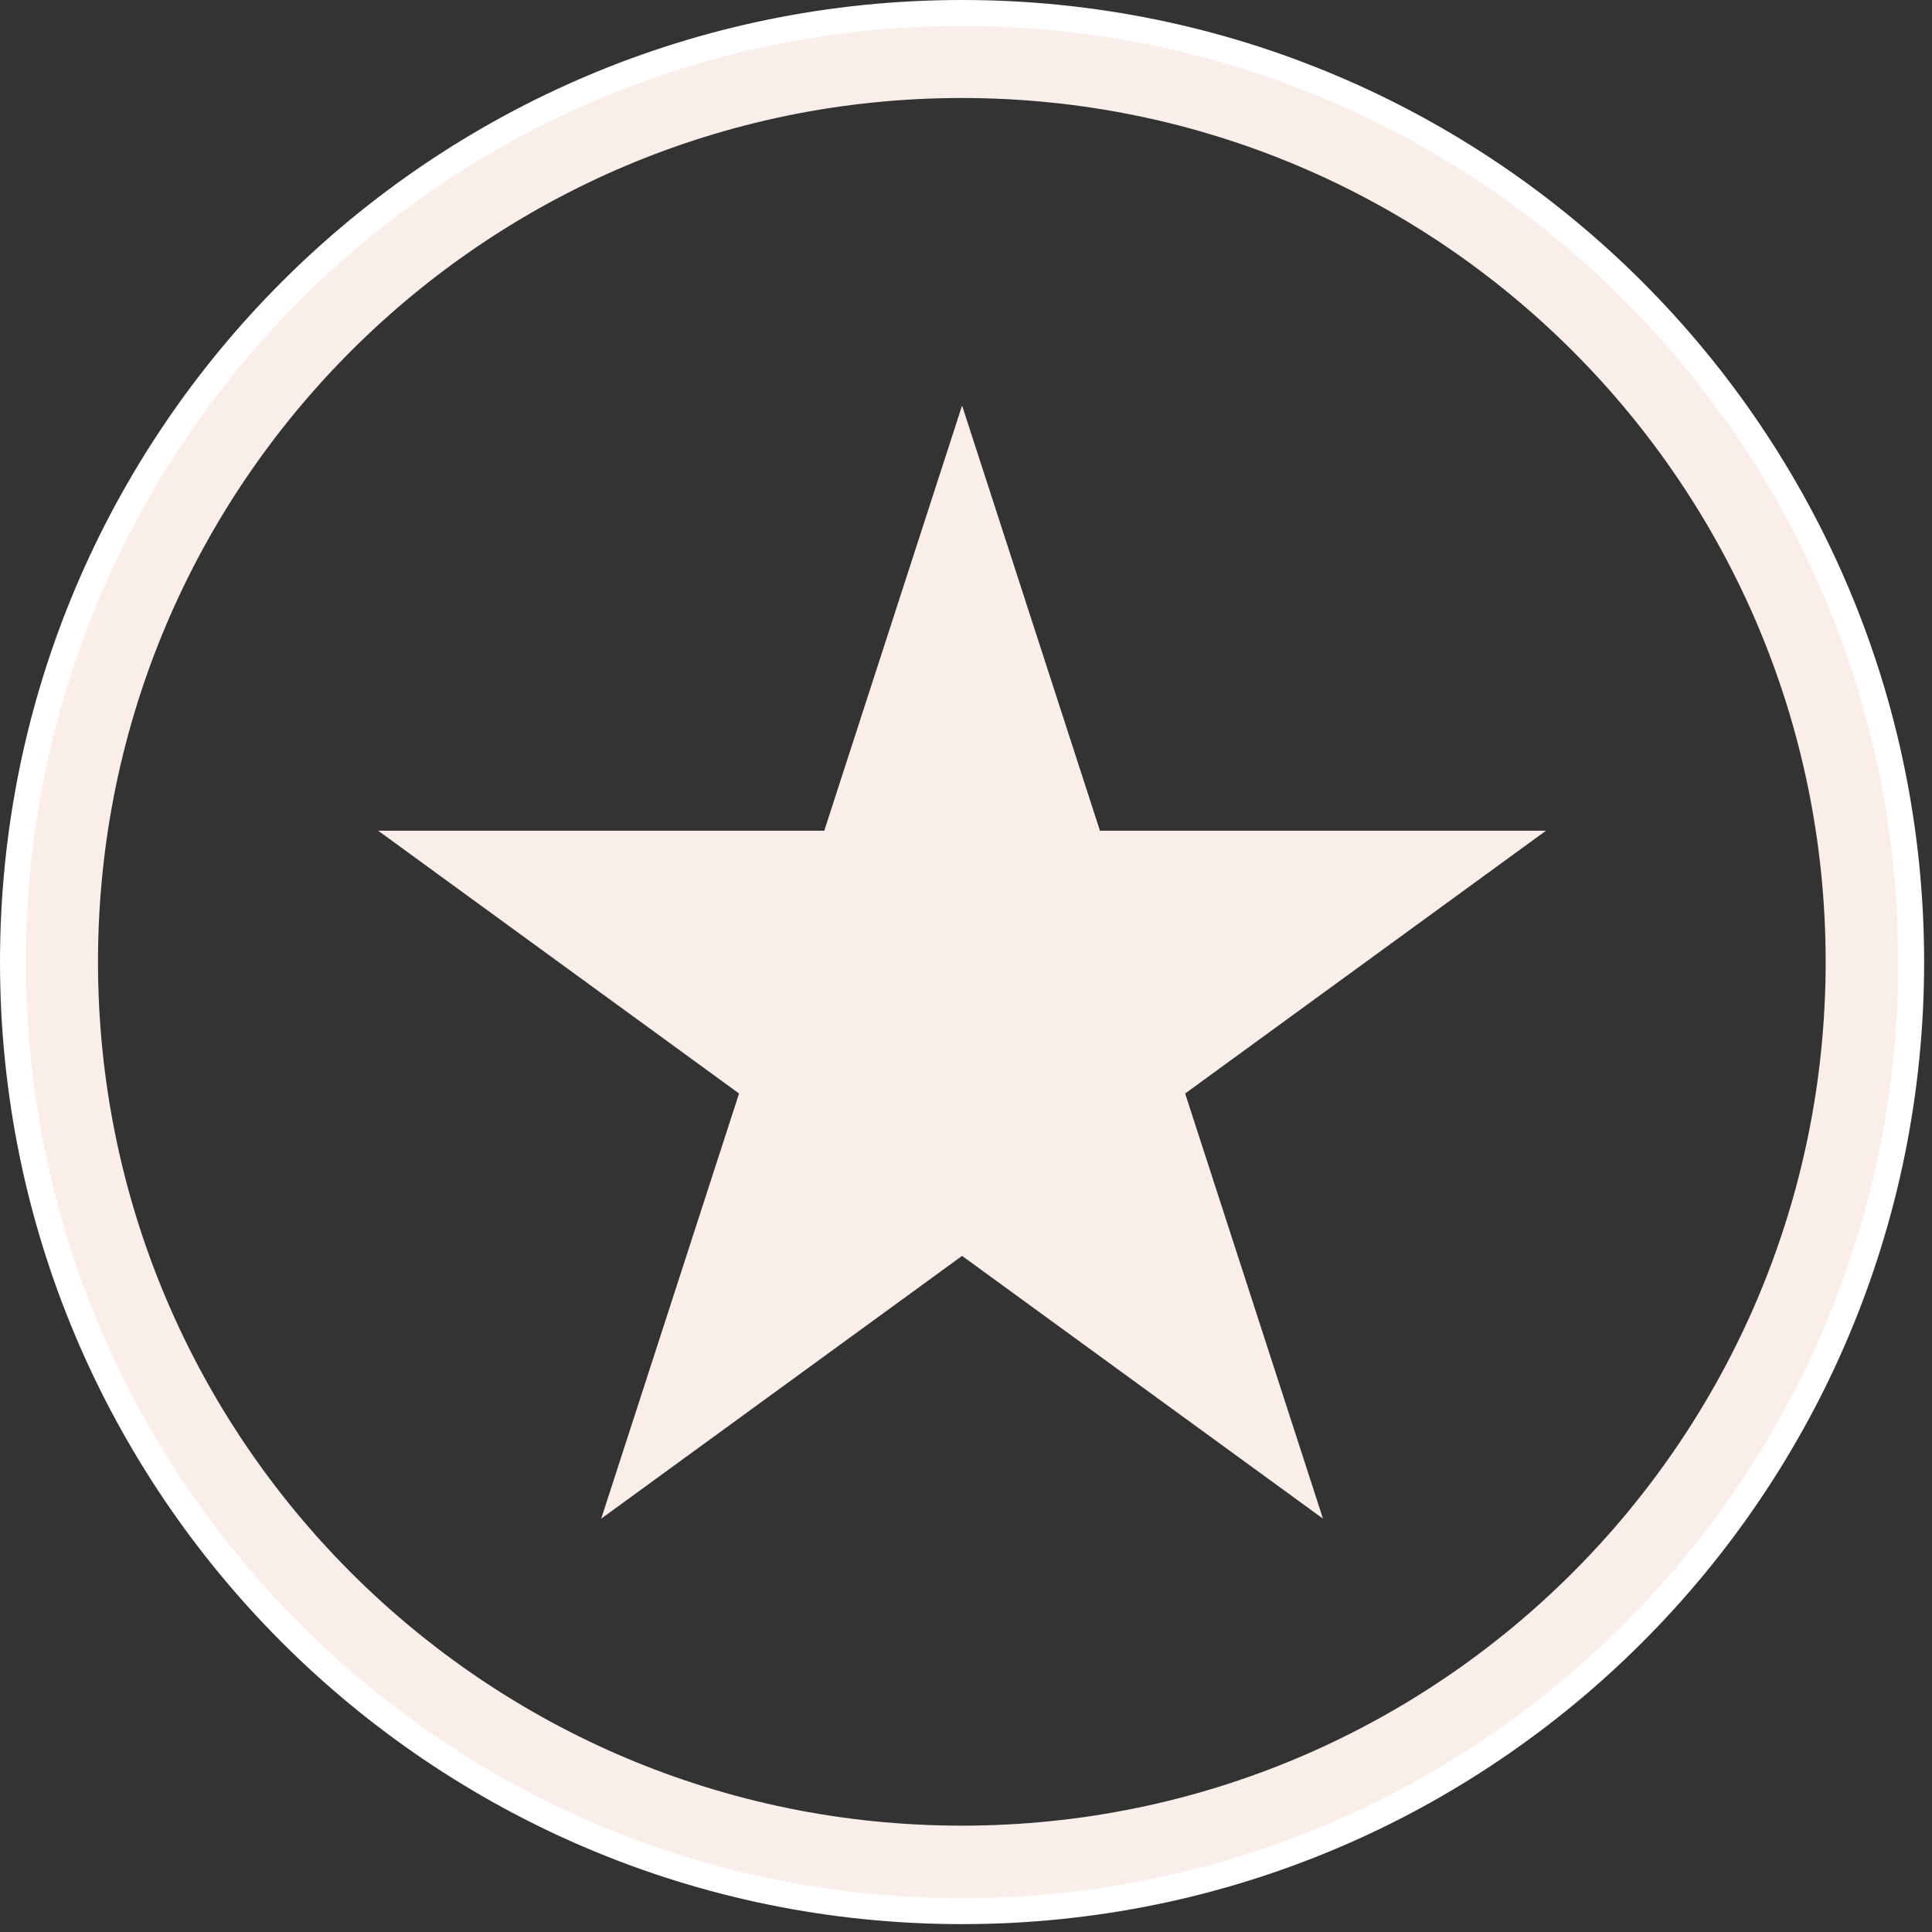
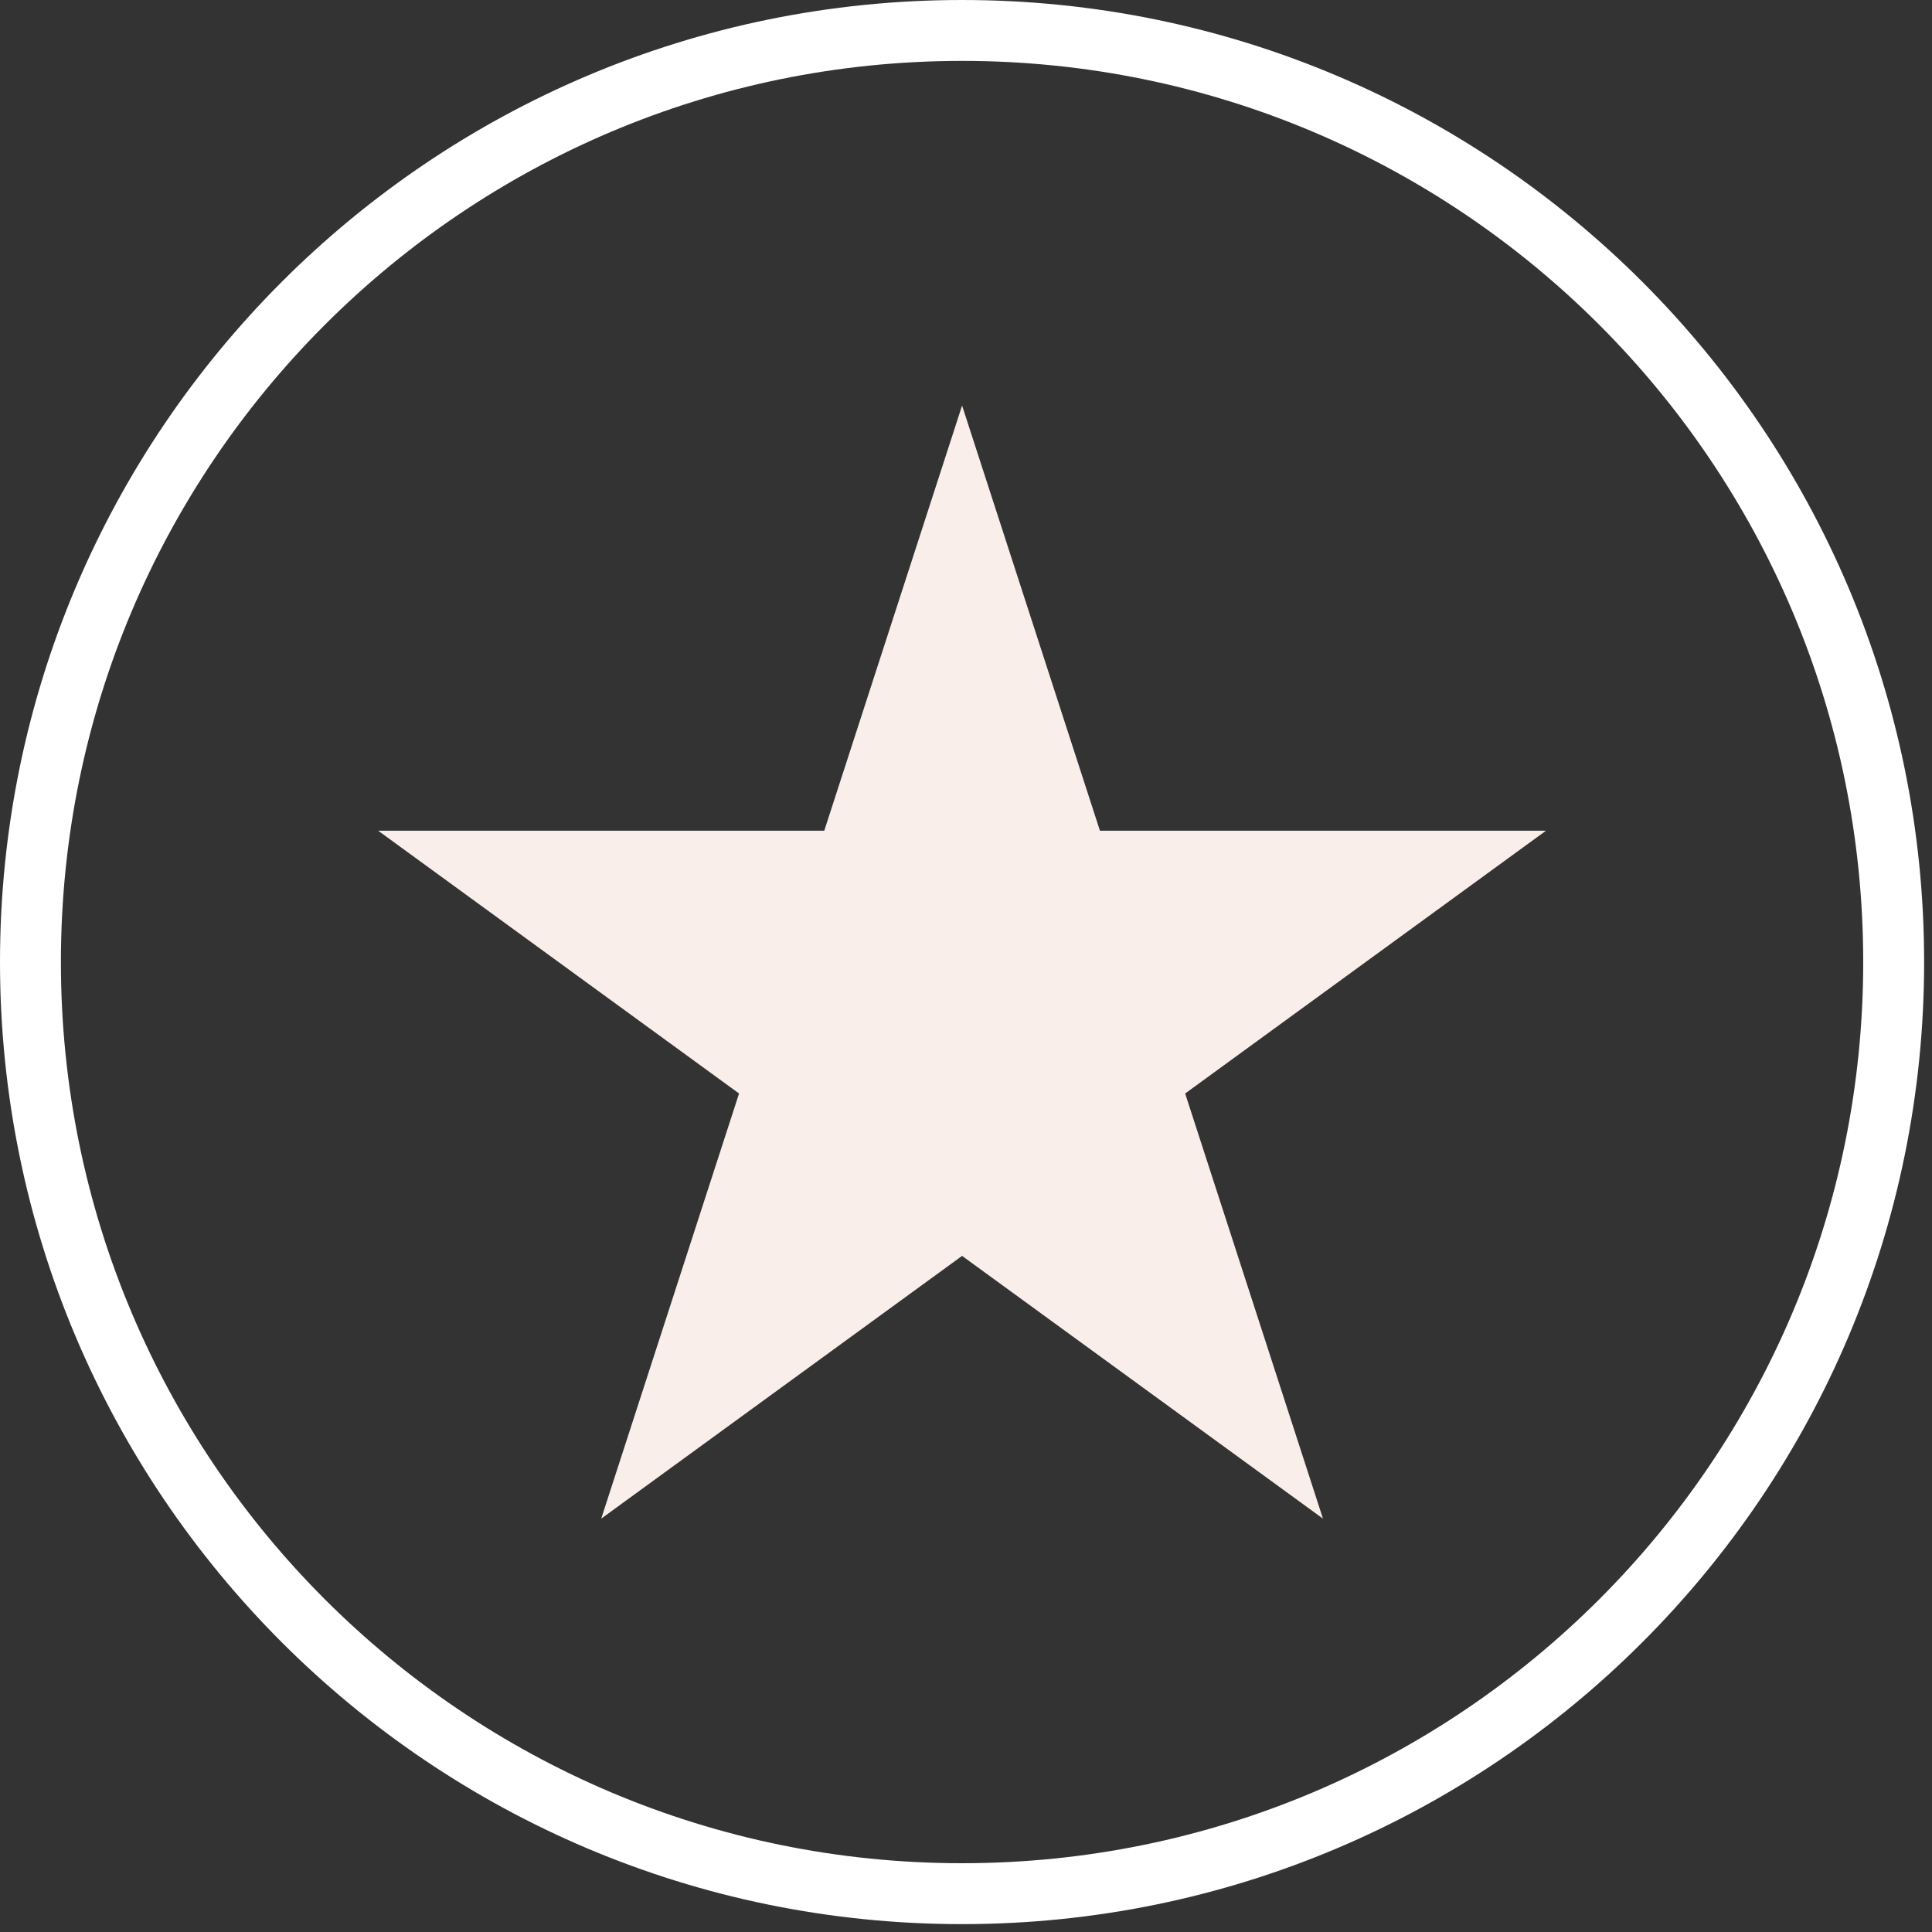
<svg xmlns="http://www.w3.org/2000/svg" width="267" zoomAndPan="magnify" viewBox="0 0 200.25 200.25" height="267" preserveAspectRatio="xMidYMid meet" version="1.0">
  <rect x="0" y="0" width="200.25" height="200.25" fill="#333333" stroke="none" />
  <defs>
    <clipPath id="58807ea46b">
      <path d="M 39.195 42.035 L 160.43 42.035 L 160.43 157.406 L 39.195 157.406 Z M 39.195 42.035 " clip-rule="nonzero" />
    </clipPath>
    <clipPath id="6f84b1f43f">
      <path d="M 99.719 42.035 L 114.008 86.102 L 160.242 86.102 L 122.84 113.34 L 137.125 157.406 L 99.719 130.172 L 62.316 157.406 L 76.602 113.34 L 39.195 86.102 L 85.434 86.102 Z M 99.719 42.035 " clip-rule="nonzero" />
    </clipPath>
    <clipPath id="9dfb05addf">
      <path d="M 0 0 L 199.504 0 L 199.504 199.504 L 0 199.504 Z M 0 0 " clip-rule="nonzero" />
    </clipPath>
    <clipPath id="50b073eb04">
      <path d="M 2.688 2.688 L 196.75 2.688 L 196.75 196.75 L 2.688 196.75 Z M 2.688 2.688 " clip-rule="nonzero" />
    </clipPath>
    <clipPath id="31c0c4ef99">
      <path d="M 99.719 2.688 C 46.129 2.688 2.688 46.129 2.688 99.719 C 2.688 153.309 46.129 196.75 99.719 196.75 C 153.305 196.75 196.75 153.309 196.75 99.719 C 196.75 46.129 153.305 2.688 99.719 2.688 Z M 99.719 2.688 " clip-rule="nonzero" />
    </clipPath>
  </defs>
  <g clip-path="url(#58807ea46b)">
    <g clip-path="url(#6f84b1f43f)">
      <path fill="#faeeeb" d="M 39.195 42.035 L 160.43 42.035 L 160.43 157.406 L 39.195 157.406 Z M 39.195 42.035 " fill-opacity="1" fill-rule="nonzero" />
    </g>
  </g>
  <g clip-path="url(#9dfb05addf)">
    <path fill="#ffffff" d="M 99.715 0 C 44.633 0 0 44.672 0 99.715 C 0 154.762 44.633 199.434 99.715 199.434 C 154.801 199.434 199.434 154.762 199.434 99.715 C 199.434 44.672 154.801 0 99.715 0 Z M 99.715 193.121 C 48.129 193.121 6.312 151.305 6.312 99.715 C 6.312 48.129 48.129 6.312 99.715 6.312 C 151.305 6.312 193.121 48.129 193.121 99.715 C 193.121 151.305 151.305 193.121 99.715 193.121 Z M 99.715 193.121 " fill-opacity="1" fill-rule="nonzero" />
  </g>
  <g clip-path="url(#50b073eb04)">
    <g clip-path="url(#31c0c4ef99)">
-       <path stroke-linecap="butt" transform="matrix(0.747, 0, 0, 0.747, 2.687, 2.687)" fill="none" stroke-linejoin="miter" d="M 129.861 0.001 C 58.14 0.001 0.001 58.14 0.001 129.861 C 0.001 201.576 58.14 259.72 129.861 259.72 C 201.576 259.72 259.72 201.576 259.72 129.861 C 259.72 58.14 201.576 0.001 129.861 0.001 Z M 129.861 0.001 " stroke="#faeeeb" stroke-width="20" stroke-opacity="1" stroke-miterlimit="4" />
-     </g>
+       </g>
  </g>
</svg>